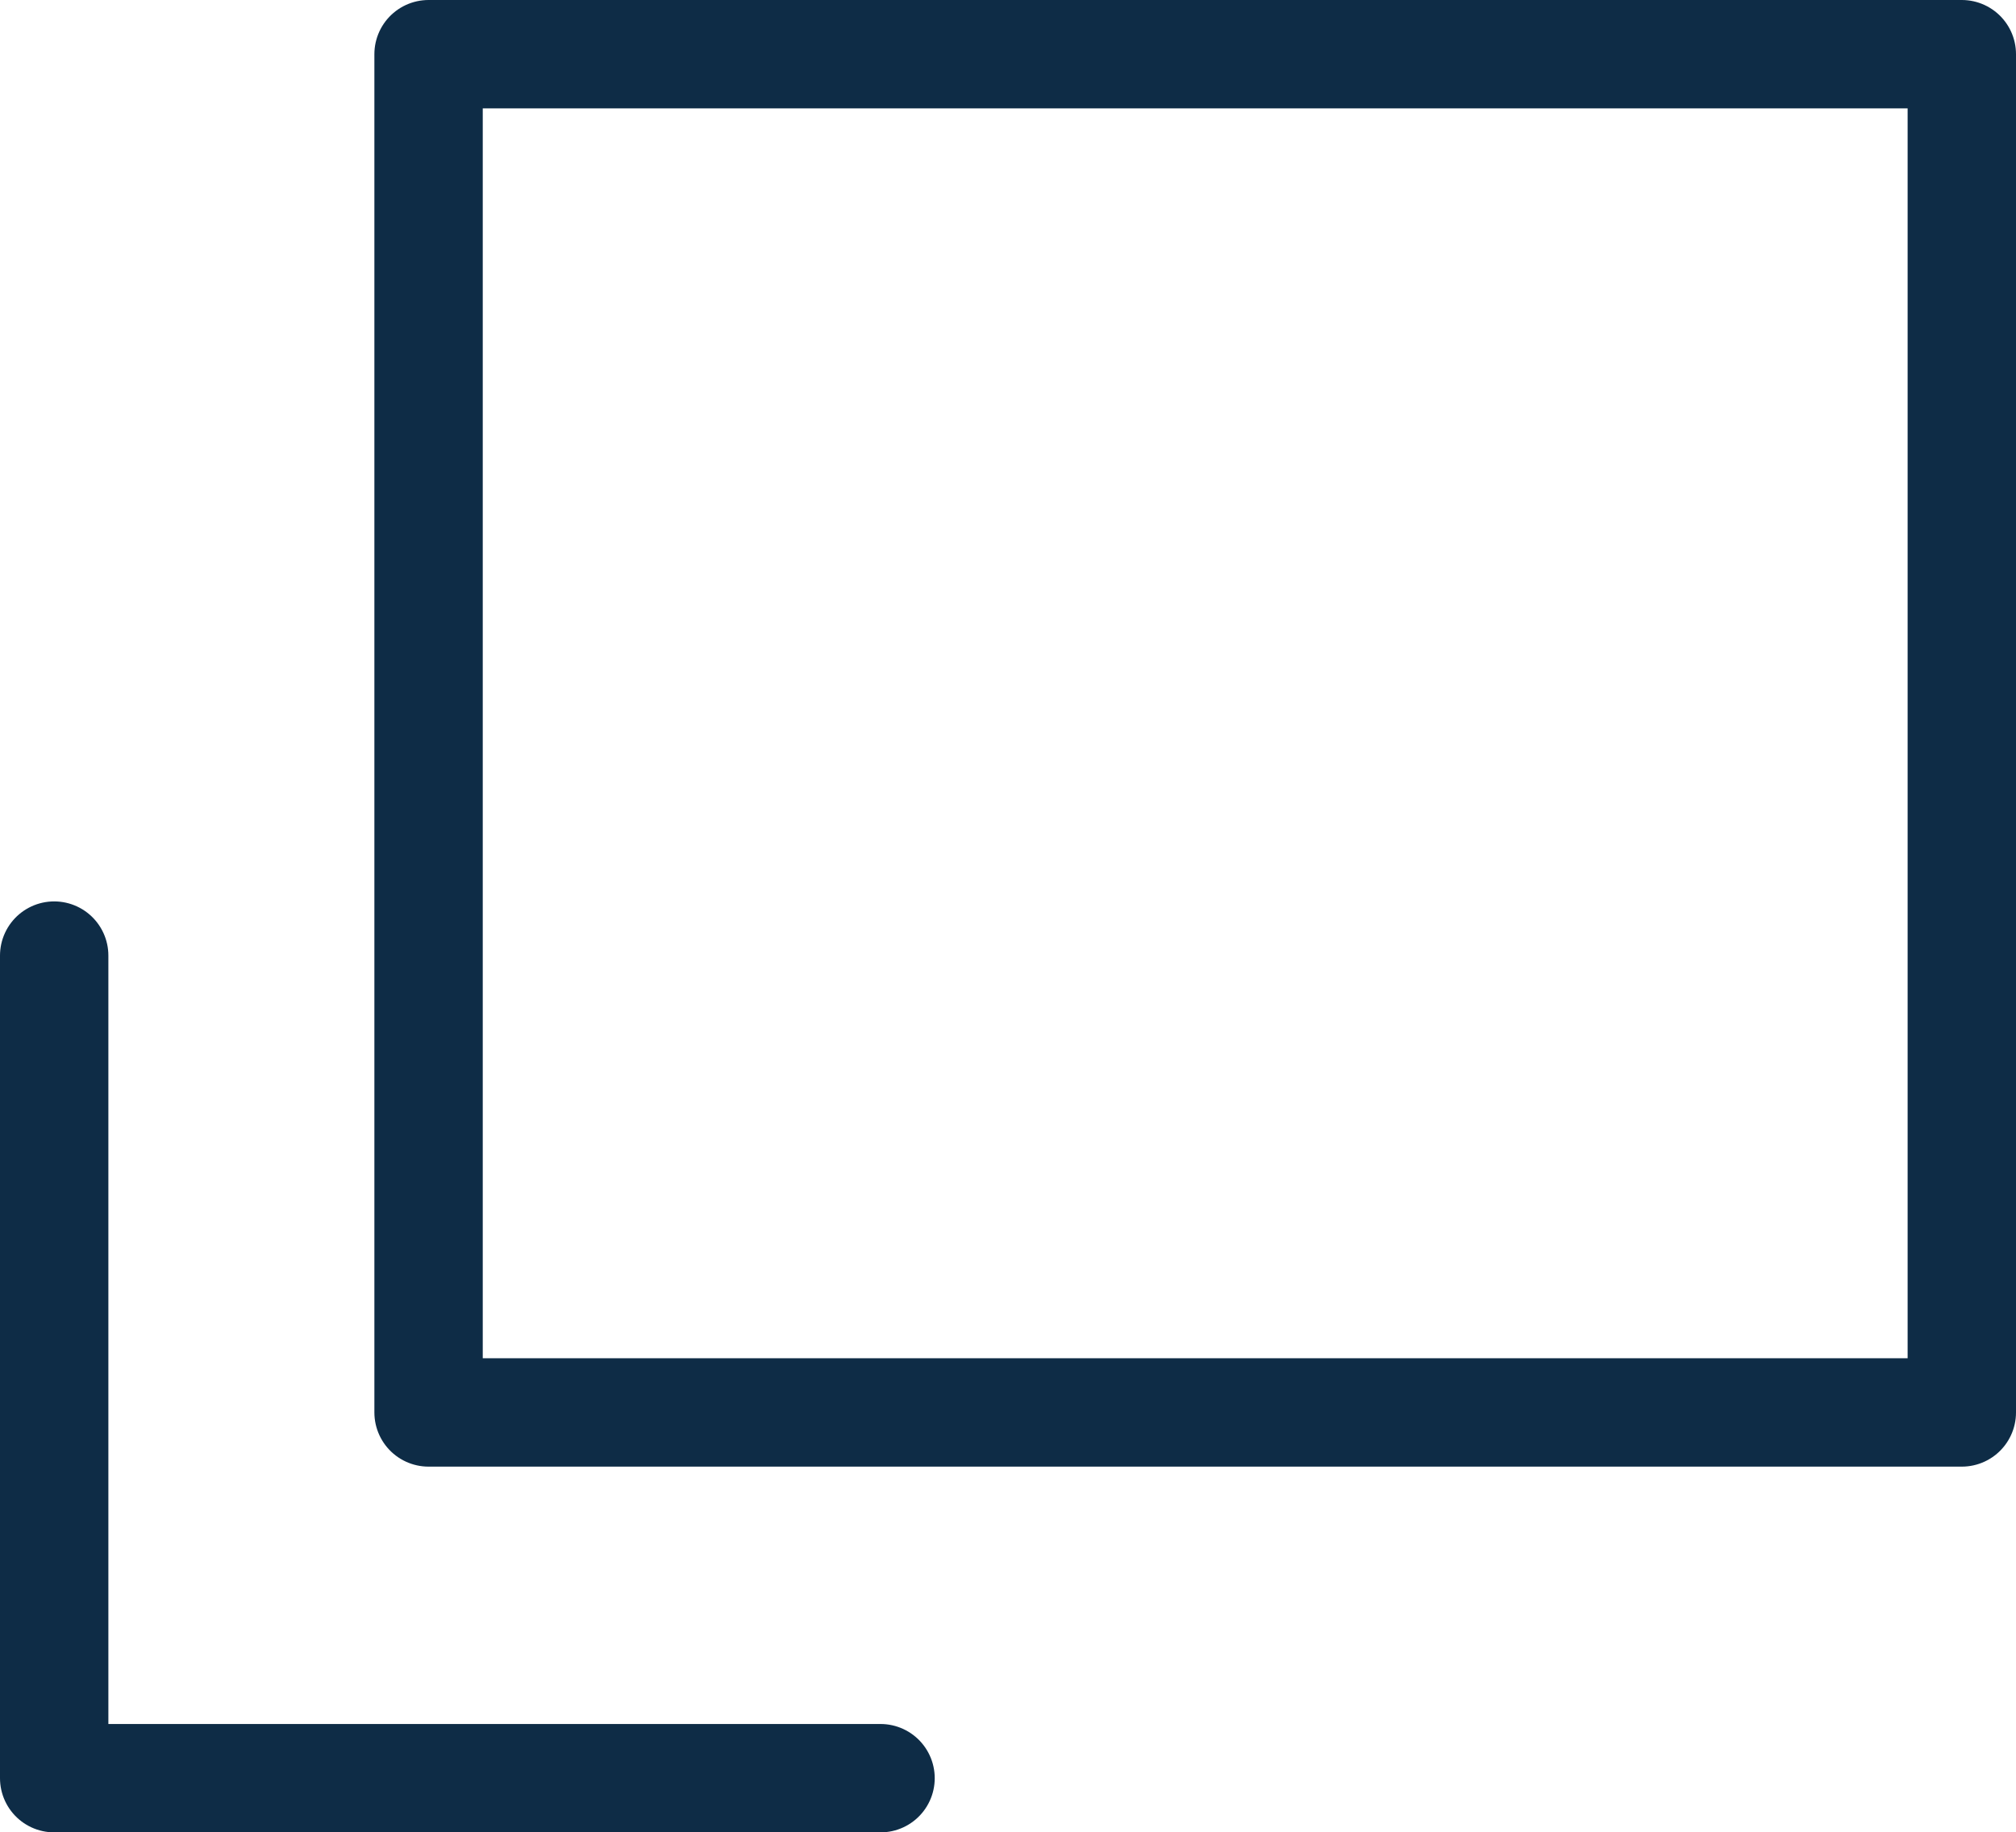
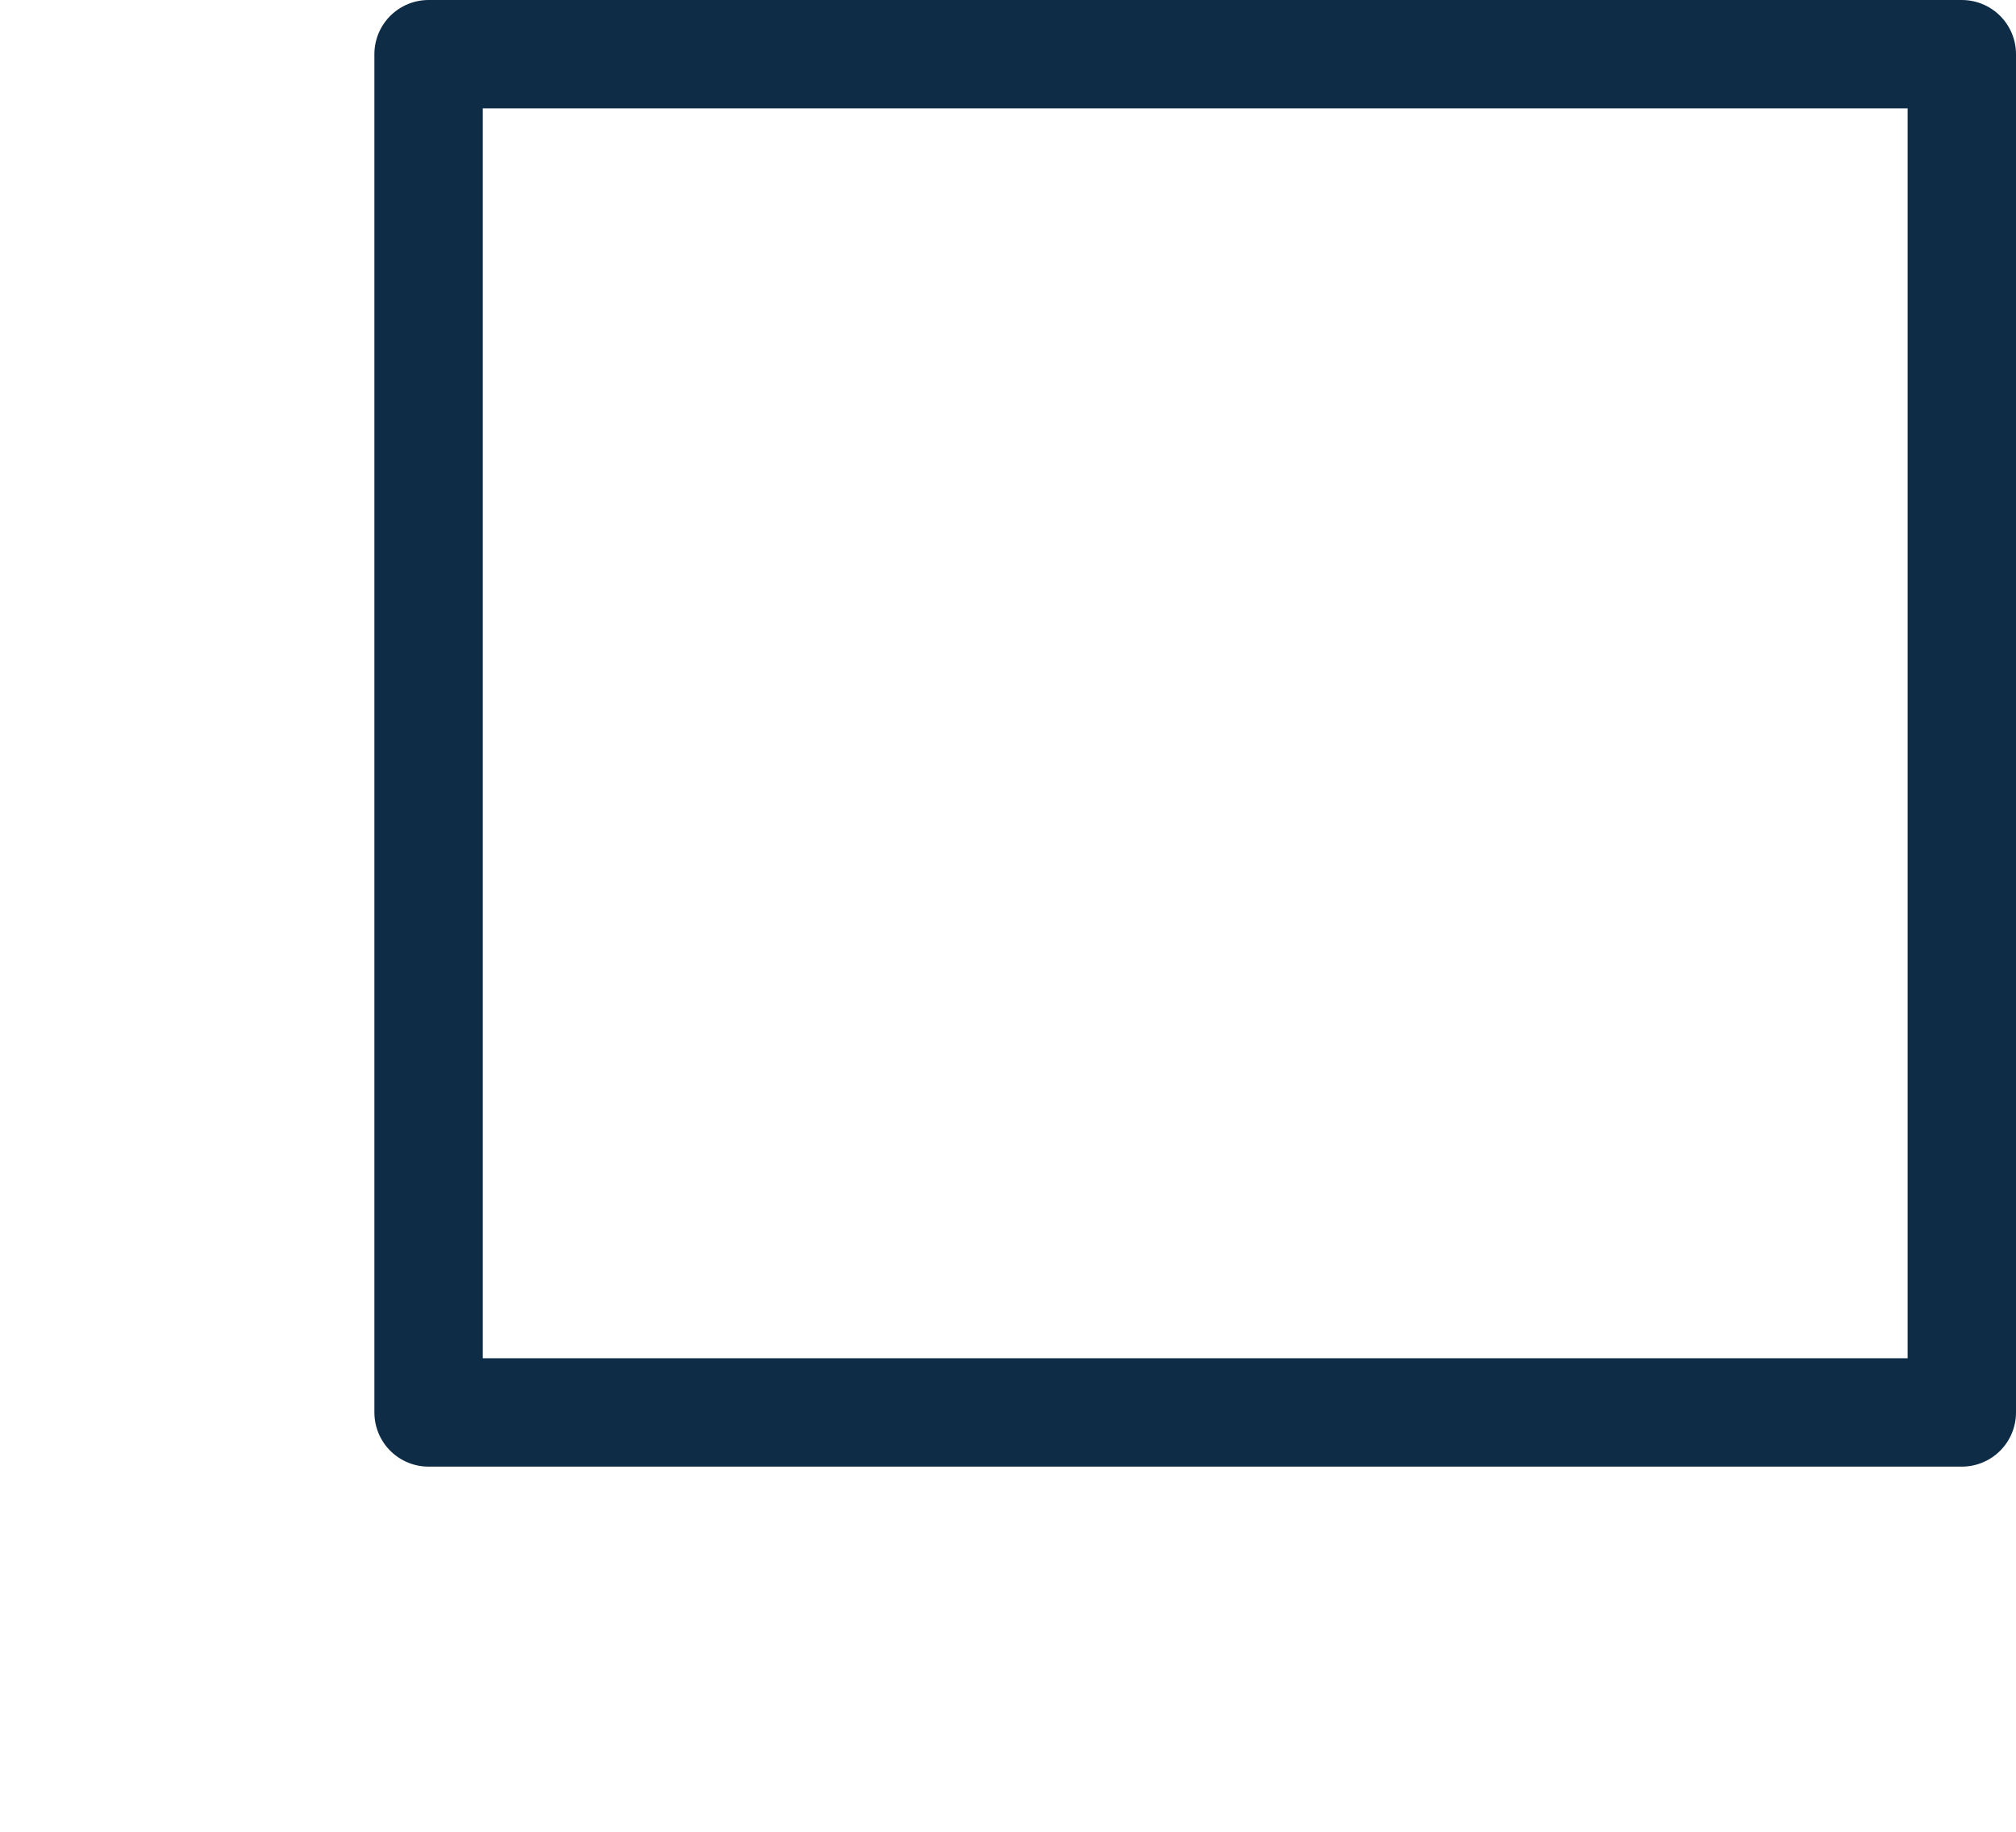
<svg xmlns="http://www.w3.org/2000/svg" viewBox="0 0 16.37 14.88">
  <defs>
    <style>.cls-1,.cls-2{fill:none;stroke:#0e2c46;stroke-linejoin:round;stroke-width:0.88px;}.cls-1{stroke-linecap:square;}.cls-2{stroke-linecap:round;}</style>
  </defs>
  <g id="Layer_2" data-name="Layer 2">
    <g id="Design">
      <rect class="cls-1" x="3.48" y="0.44" width="12.45" height="11.03" />
-       <polyline class="cls-2" points="0.44 7.76 0.44 14.44 7.15 14.44" />
    </g>
  </g>
</svg>